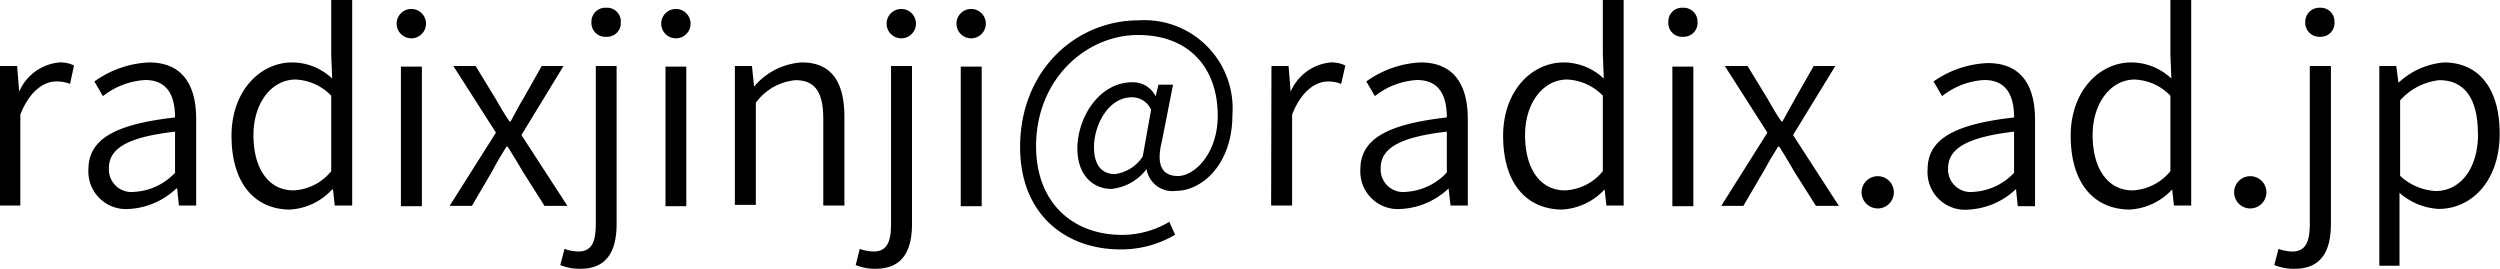
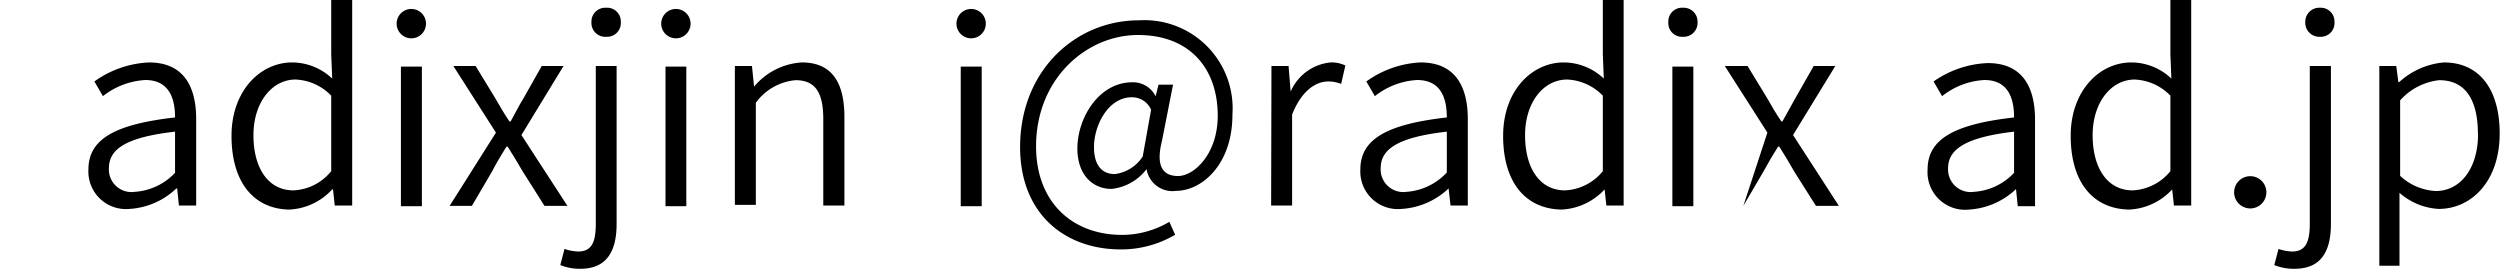
<svg xmlns="http://www.w3.org/2000/svg" id="レイヤー_1" data-name="レイヤー 1" width="154.96" height="16.66" viewBox="0 0 154.96 16.66">
-   <path d="M.52,4.72H1.58l.13,1.59h0A3,3,0,0,1,4.2,4.5a1.88,1.88,0,0,1,.91.19L4.86,5.83A2.18,2.18,0,0,0,4,5.68c-.73,0-1.63.55-2.22,2.05v5.64H.52Z" transform="translate(-0.52 -0.63)" />
  <path d="M6,11.14c0-1.89,1.65-2.81,5.37-3.23,0-1.17-.36-2.32-1.84-2.32a4.66,4.66,0,0,0-2.63,1l-.53-.91A6.28,6.28,0,0,1,9.75,4.5c2.1,0,2.93,1.42,2.93,3.51v5.36H11.61l-.11-1.06h-.05a4.59,4.59,0,0,1-2.91,1.27A2.33,2.33,0,0,1,6,11.14Zm5.37.18V8.79c-3.06.35-4.1,1.09-4.1,2.27a1.4,1.4,0,0,0,1.6,1.46A3.75,3.75,0,0,0,11.39,11.32Z" transform="translate(-0.52 -0.63)" />
  <path d="M14.87,9.05c0-2.79,1.78-4.55,3.76-4.55a3.62,3.62,0,0,1,2.48,1L21.05,4V.63h1.3V13.37H21.27l-.11-1h-.05a3.83,3.83,0,0,1-2.67,1.25C16.26,13.58,14.87,11.94,14.87,9.05Zm6.18,2.19V6.56a3.25,3.25,0,0,0-2.21-1c-1.47,0-2.61,1.43-2.61,3.45s.9,3.42,2.48,3.42A3.19,3.19,0,0,0,21.05,11.24Z" transform="translate(-0.52 -0.63)" />
  <path d="M25.11,2a.91.91,0,0,1,1.81,0,.91.91,0,1,1-1.81,0Zm.26,2.76h1.3v8.65h-1.3Z" transform="translate(-0.52 -0.63)" />
  <path d="M31.26,8.85,28.62,4.72H30l1.22,2c.27.48.58,1,.88,1.44h.07c.27-.48.52-1,.8-1.44l1.13-2h1.35L32.84,9l2.85,4.39H34.27l-1.33-2.1c-.31-.53-.63-1.06-.95-1.57h-.08c-.32.51-.61,1-.91,1.57l-1.23,2.1H28.39Z" transform="translate(-0.52 -0.63)" />
  <path d="M35.25,17.06l.26-1a2.92,2.92,0,0,0,.85.16c.9,0,1.09-.69,1.09-1.74V4.72h1.29V14.5c0,1.75-.64,2.79-2.25,2.79A3.19,3.19,0,0,1,35.25,17.06ZM37.18,2a.86.86,0,0,1,.91-.89A.85.85,0,0,1,39,2a.85.85,0,0,1-.89.91A.86.86,0,0,1,37.18,2Z" transform="translate(-0.52 -0.63)" />
  <path d="M41.51,2a.91.91,0,0,1,1.81,0,.91.91,0,1,1-1.81,0Zm.26,2.76h1.29v8.65H41.77Z" transform="translate(-0.52 -0.63)" />
  <path d="M46.07,4.72h1.06L47.26,6h0A4.19,4.19,0,0,1,50.22,4.5c1.81,0,2.64,1.17,2.64,3.38v5.49H51.55V8c0-1.67-.52-2.4-1.72-2.4A3.41,3.41,0,0,0,47.37,7v6.33h-1.3Z" transform="translate(-0.52 -0.63)" />
-   <path d="M53.56,17.06l.25-1a2.92,2.92,0,0,0,.85.16c.9,0,1.09-.69,1.09-1.74V4.72h1.3V14.5c0,1.75-.64,2.79-2.26,2.79A3.13,3.13,0,0,1,53.56,17.06ZM55.48,2a.91.91,0,0,1,1.81,0,.91.91,0,1,1-1.81,0Z" transform="translate(-0.52 -0.63)" />
  <path d="M59.81,2a.91.91,0,0,1,1.81,0,.91.91,0,1,1-1.81,0Zm.26,2.76h1.3v8.65h-1.3Z" transform="translate(-0.52 -0.63)" />
  <path d="M63.75,9.75c0-4.75,3.44-7.86,7.36-7.86a5.47,5.47,0,0,1,5.8,5.86c0,3.09-1.91,4.71-3.49,4.71a1.62,1.62,0,0,1-1.83-1.35h0a3.14,3.14,0,0,1-2.17,1.23c-1.19,0-2.12-.89-2.12-2.51,0-1.86,1.31-4.1,3.41-4.1a1.56,1.56,0,0,1,1.44.87h0l.18-.72h.9l-.69,3.5c-.37,1.47,0,2.16,1,2.16S76,10.17,76,7.8c0-2.93-1.74-5-4.94-5S64.74,5.51,64.74,9.7c0,3.48,2.26,5.49,5.33,5.49A5.76,5.76,0,0,0,73,14.38l.36.8a6.58,6.58,0,0,1-3.37.91C66.49,16.09,63.75,13.85,63.75,9.75Zm7.6.58.52-2.9a1.29,1.29,0,0,0-1.2-.77c-1.44,0-2.34,1.71-2.34,3.09,0,1.2.56,1.67,1.29,1.67A2.42,2.42,0,0,0,71.35,10.33Z" transform="translate(-0.52 -0.63)" />
  <path d="M79.33,4.72h1.06l.13,1.59h0A3,3,0,0,1,83,4.5a1.93,1.93,0,0,1,.91.19l-.26,1.14a2.16,2.16,0,0,0-.81-.15c-.74,0-1.64.55-2.23,2.05v5.64h-1.3Z" transform="translate(-0.52 -0.63)" />
  <path d="M84.84,11.14c0-1.89,1.65-2.81,5.36-3.23,0-1.17-.35-2.32-1.84-2.32a4.6,4.6,0,0,0-2.62,1l-.53-.91A6.25,6.25,0,0,1,88.57,4.5c2.1,0,2.93,1.42,2.93,3.51v5.36H90.43l-.12-1.06h0a4.64,4.64,0,0,1-2.92,1.27A2.33,2.33,0,0,1,84.84,11.14Zm5.36.18V8.79c-3.06.35-4.1,1.09-4.1,2.27a1.4,1.4,0,0,0,1.6,1.46A3.75,3.75,0,0,0,90.2,11.32Z" transform="translate(-0.52 -0.63)" />
  <path d="M93.69,9.05c0-2.79,1.77-4.55,3.76-4.55a3.64,3.64,0,0,1,2.48,1L99.87,4V.63h1.29V13.37h-1.07l-.11-1h0a3.87,3.87,0,0,1-2.67,1.25C95.08,13.58,93.69,11.94,93.69,9.05Zm6.18,2.19V6.56a3.27,3.27,0,0,0-2.21-1c-1.48,0-2.61,1.43-2.61,3.45s.89,3.42,2.48,3.42A3.21,3.21,0,0,0,99.87,11.24Z" transform="translate(-0.52 -0.63)" />
  <path d="M103.93,2a.85.85,0,0,1,.91-.89.86.86,0,0,1,.9.89.86.86,0,0,1-.9.91A.85.85,0,0,1,103.93,2Zm.25,2.76h1.3v8.65h-1.3Z" transform="translate(-0.52 -0.63)" />
-   <path d="M110.07,8.85l-2.64-4.13h1.41l1.22,2c.27.48.57,1,.88,1.44H111l.8-1.44,1.14-2h1.34L111.66,9l2.84,4.39h-1.42l-1.33-2.1c-.3-.53-.62-1.06-.94-1.57h-.08c-.32.51-.61,1-.92,1.57l-1.23,2.1h-1.37Z" transform="translate(-0.52 -0.63)" />
-   <path d="M115.91,12.55a1,1,0,1,1,1,1A1,1,0,0,1,115.91,12.55Z" transform="translate(-0.52 -0.63)" />
+   <path d="M110.07,8.85l-2.64-4.13h1.41l1.22,2c.27.48.57,1,.88,1.44H111l.8-1.44,1.14-2h1.34L111.66,9l2.84,4.39h-1.42l-1.33-2.1c-.3-.53-.62-1.06-.94-1.57h-.08c-.32.51-.61,1-.92,1.57l-1.23,2.1Z" transform="translate(-0.52 -0.63)" />
  <path d="M120,11.14c0-1.89,1.65-2.81,5.36-3.23,0-1.17-.35-2.32-1.84-2.32a4.6,4.6,0,0,0-2.62,1l-.53-.91a6.25,6.25,0,0,1,3.36-1.14c2.1,0,2.93,1.42,2.93,3.51v5.36h-1.07l-.11-1.06h0a4.62,4.62,0,0,1-2.91,1.27A2.33,2.33,0,0,1,120,11.14Zm5.36.18V8.79c-3,.35-4.09,1.09-4.09,2.27a1.4,1.4,0,0,0,1.6,1.46A3.73,3.73,0,0,0,125.38,11.32Z" transform="translate(-0.52 -0.63)" />
  <path d="M128.87,9.05c0-2.79,1.78-4.55,3.76-4.55a3.62,3.62,0,0,1,2.48,1L135.05,4V.63h1.29V13.37h-1.07l-.11-1h0a3.85,3.85,0,0,1-2.67,1.25C130.26,13.58,128.87,11.94,128.87,9.05Zm6.18,2.19V6.56a3.27,3.27,0,0,0-2.21-1c-1.47,0-2.61,1.43-2.61,3.45s.9,3.42,2.48,3.42A3.21,3.21,0,0,0,135.05,11.24Z" transform="translate(-0.52 -0.63)" />
  <path d="M139,12.55a1,1,0,1,1,1,1A1,1,0,0,1,139,12.55Z" transform="translate(-0.52 -0.63)" />
  <path d="M141.49,17.06l.26-1a2.86,2.86,0,0,0,.85.16c.89,0,1.09-.69,1.09-1.74V4.72H145V14.5c0,1.75-.64,2.79-2.25,2.79A3.19,3.19,0,0,1,141.49,17.06ZM143.41,2a.87.87,0,0,1,.92-.89.85.85,0,0,1,.89.89.85.85,0,0,1-.89.91A.87.87,0,0,1,143.41,2Z" transform="translate(-0.52 -0.63)" />
  <path d="M148,4.72h1.05l.13,1h.05A4.72,4.72,0,0,1,152,4.5c2.26,0,3.46,1.74,3.46,4.4,0,3-1.78,4.68-3.78,4.68a4,4,0,0,1-2.43-1l0,1.52v3H148Zm6.11,4.2c0-1.95-.67-3.32-2.4-3.32a3.81,3.81,0,0,0-2.42,1.25v4.68a3.5,3.5,0,0,0,2.21.94C153,12.47,154.12,11.11,154.12,8.92Z" transform="translate(-0.52 -0.63)" />
</svg>